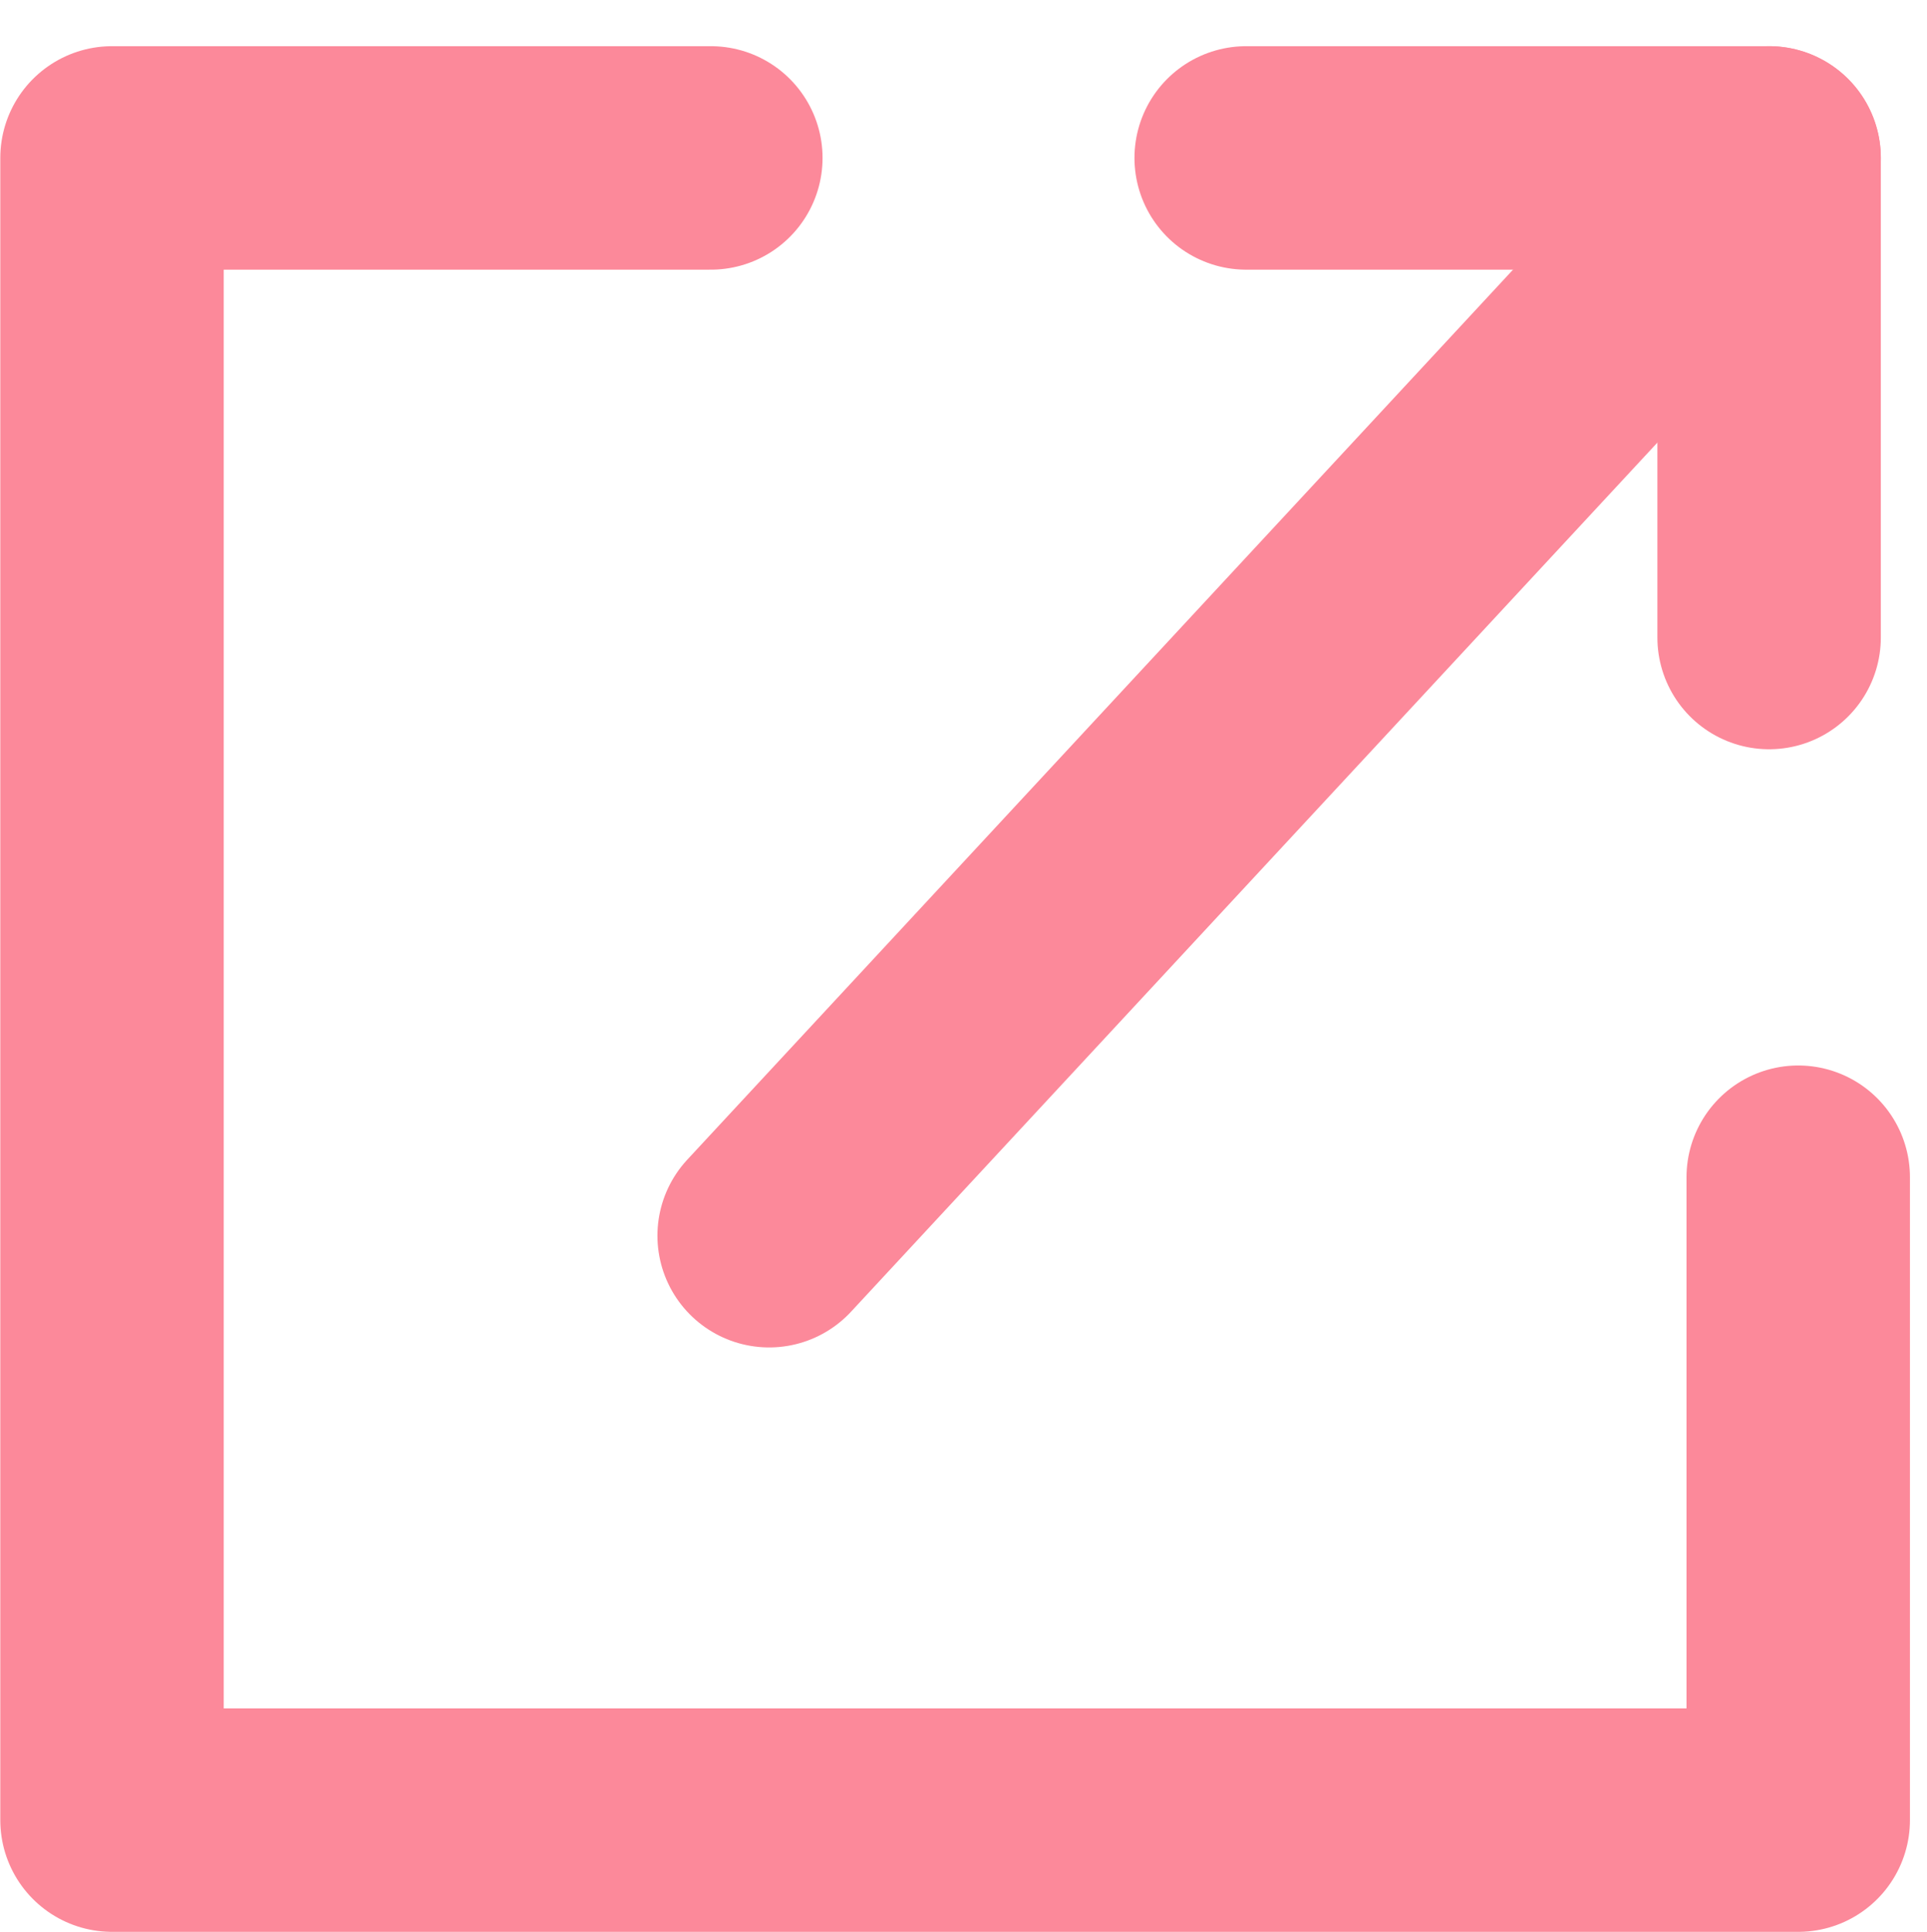
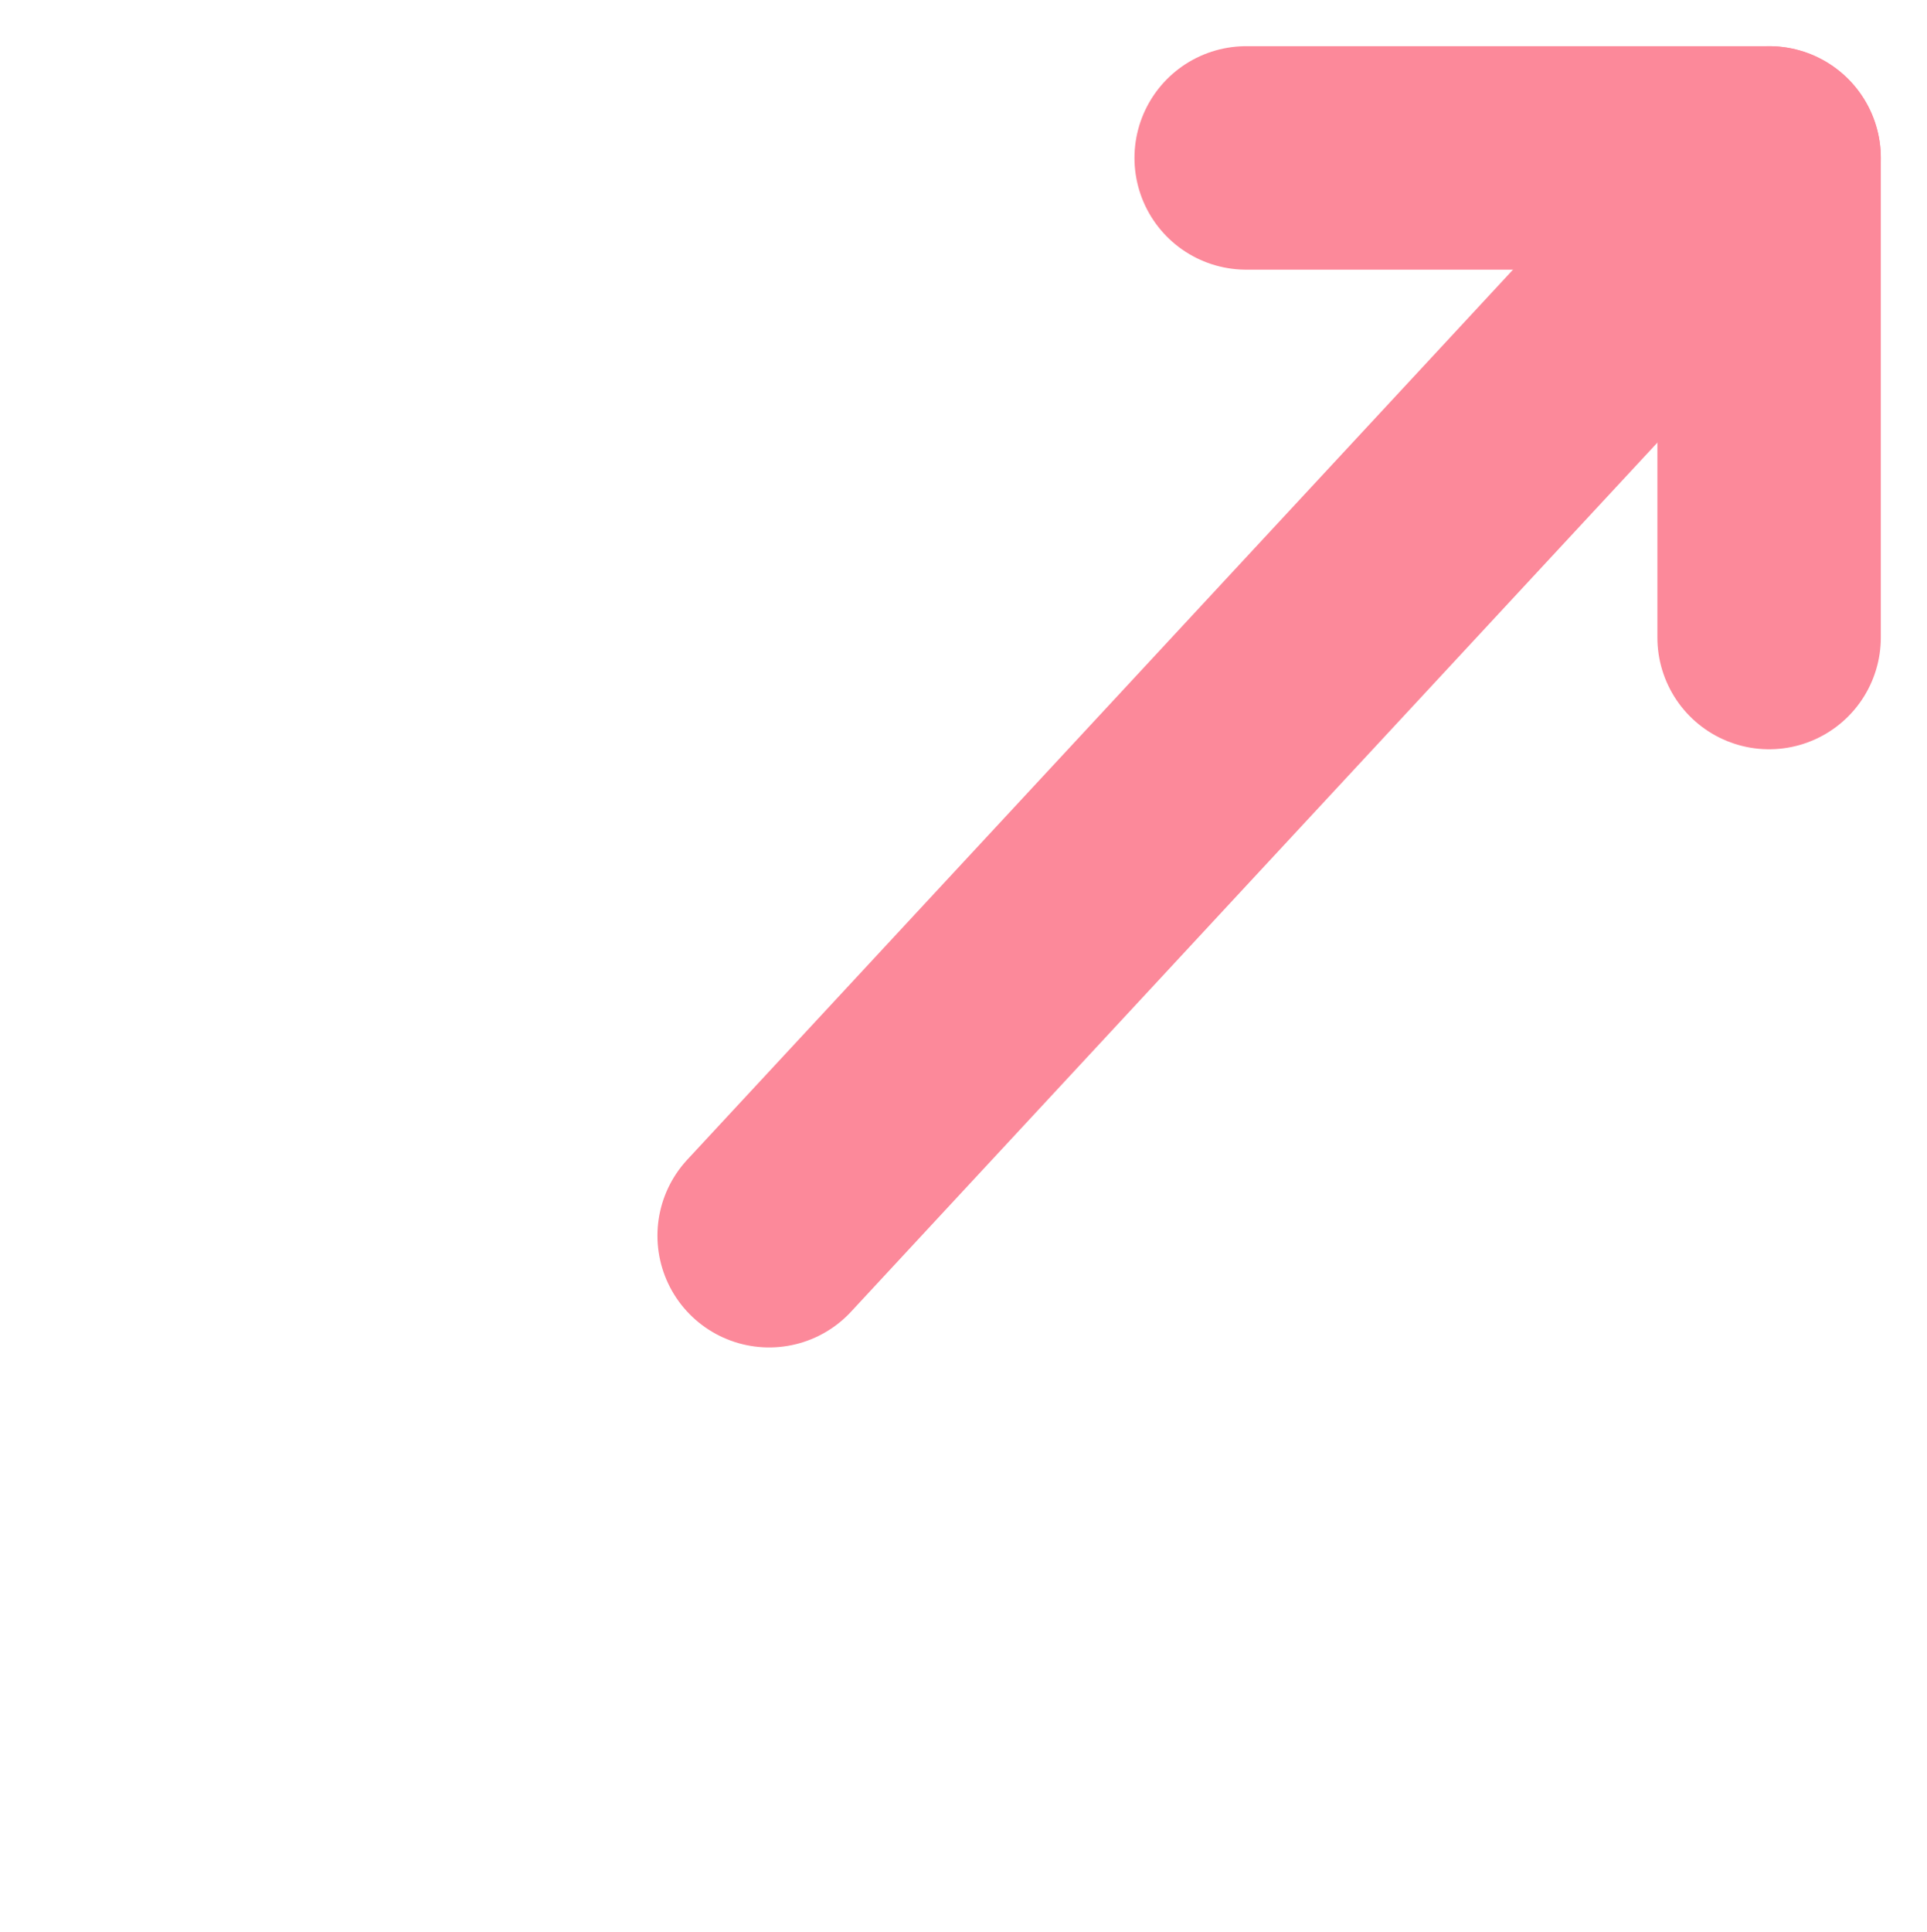
<svg xmlns="http://www.w3.org/2000/svg" width="25.873" height="25.933" viewBox="0 0 25.873 25.933">
  <g id="anchor_link" transform="translate(-774.656 -3573.99)">
    <path id="パス_43769" data-name="パス 43769" d="M788.672,3576.11h7.021v6.438" transform="translate(2.716)" fill="none" stroke="#fc899a" stroke-linecap="round" stroke-linejoin="round" stroke-width="3" />
    <path id="パス_43770" data-name="パス 43770" d="M797.678,3576.11l-13.426,14.468" transform="translate(0.731)" fill="none" stroke="#fc899a" stroke-linecap="round" stroke-width="3" />
-     <path id="パス_43771" data-name="パス 43771" d="M784.2,3576.11h-8.04v22.313H798.8v-8.63" transform="translate(0 0)" fill="none" stroke="#fc899a" stroke-linecap="round" stroke-linejoin="round" stroke-width="3" />
  </g>
</svg>